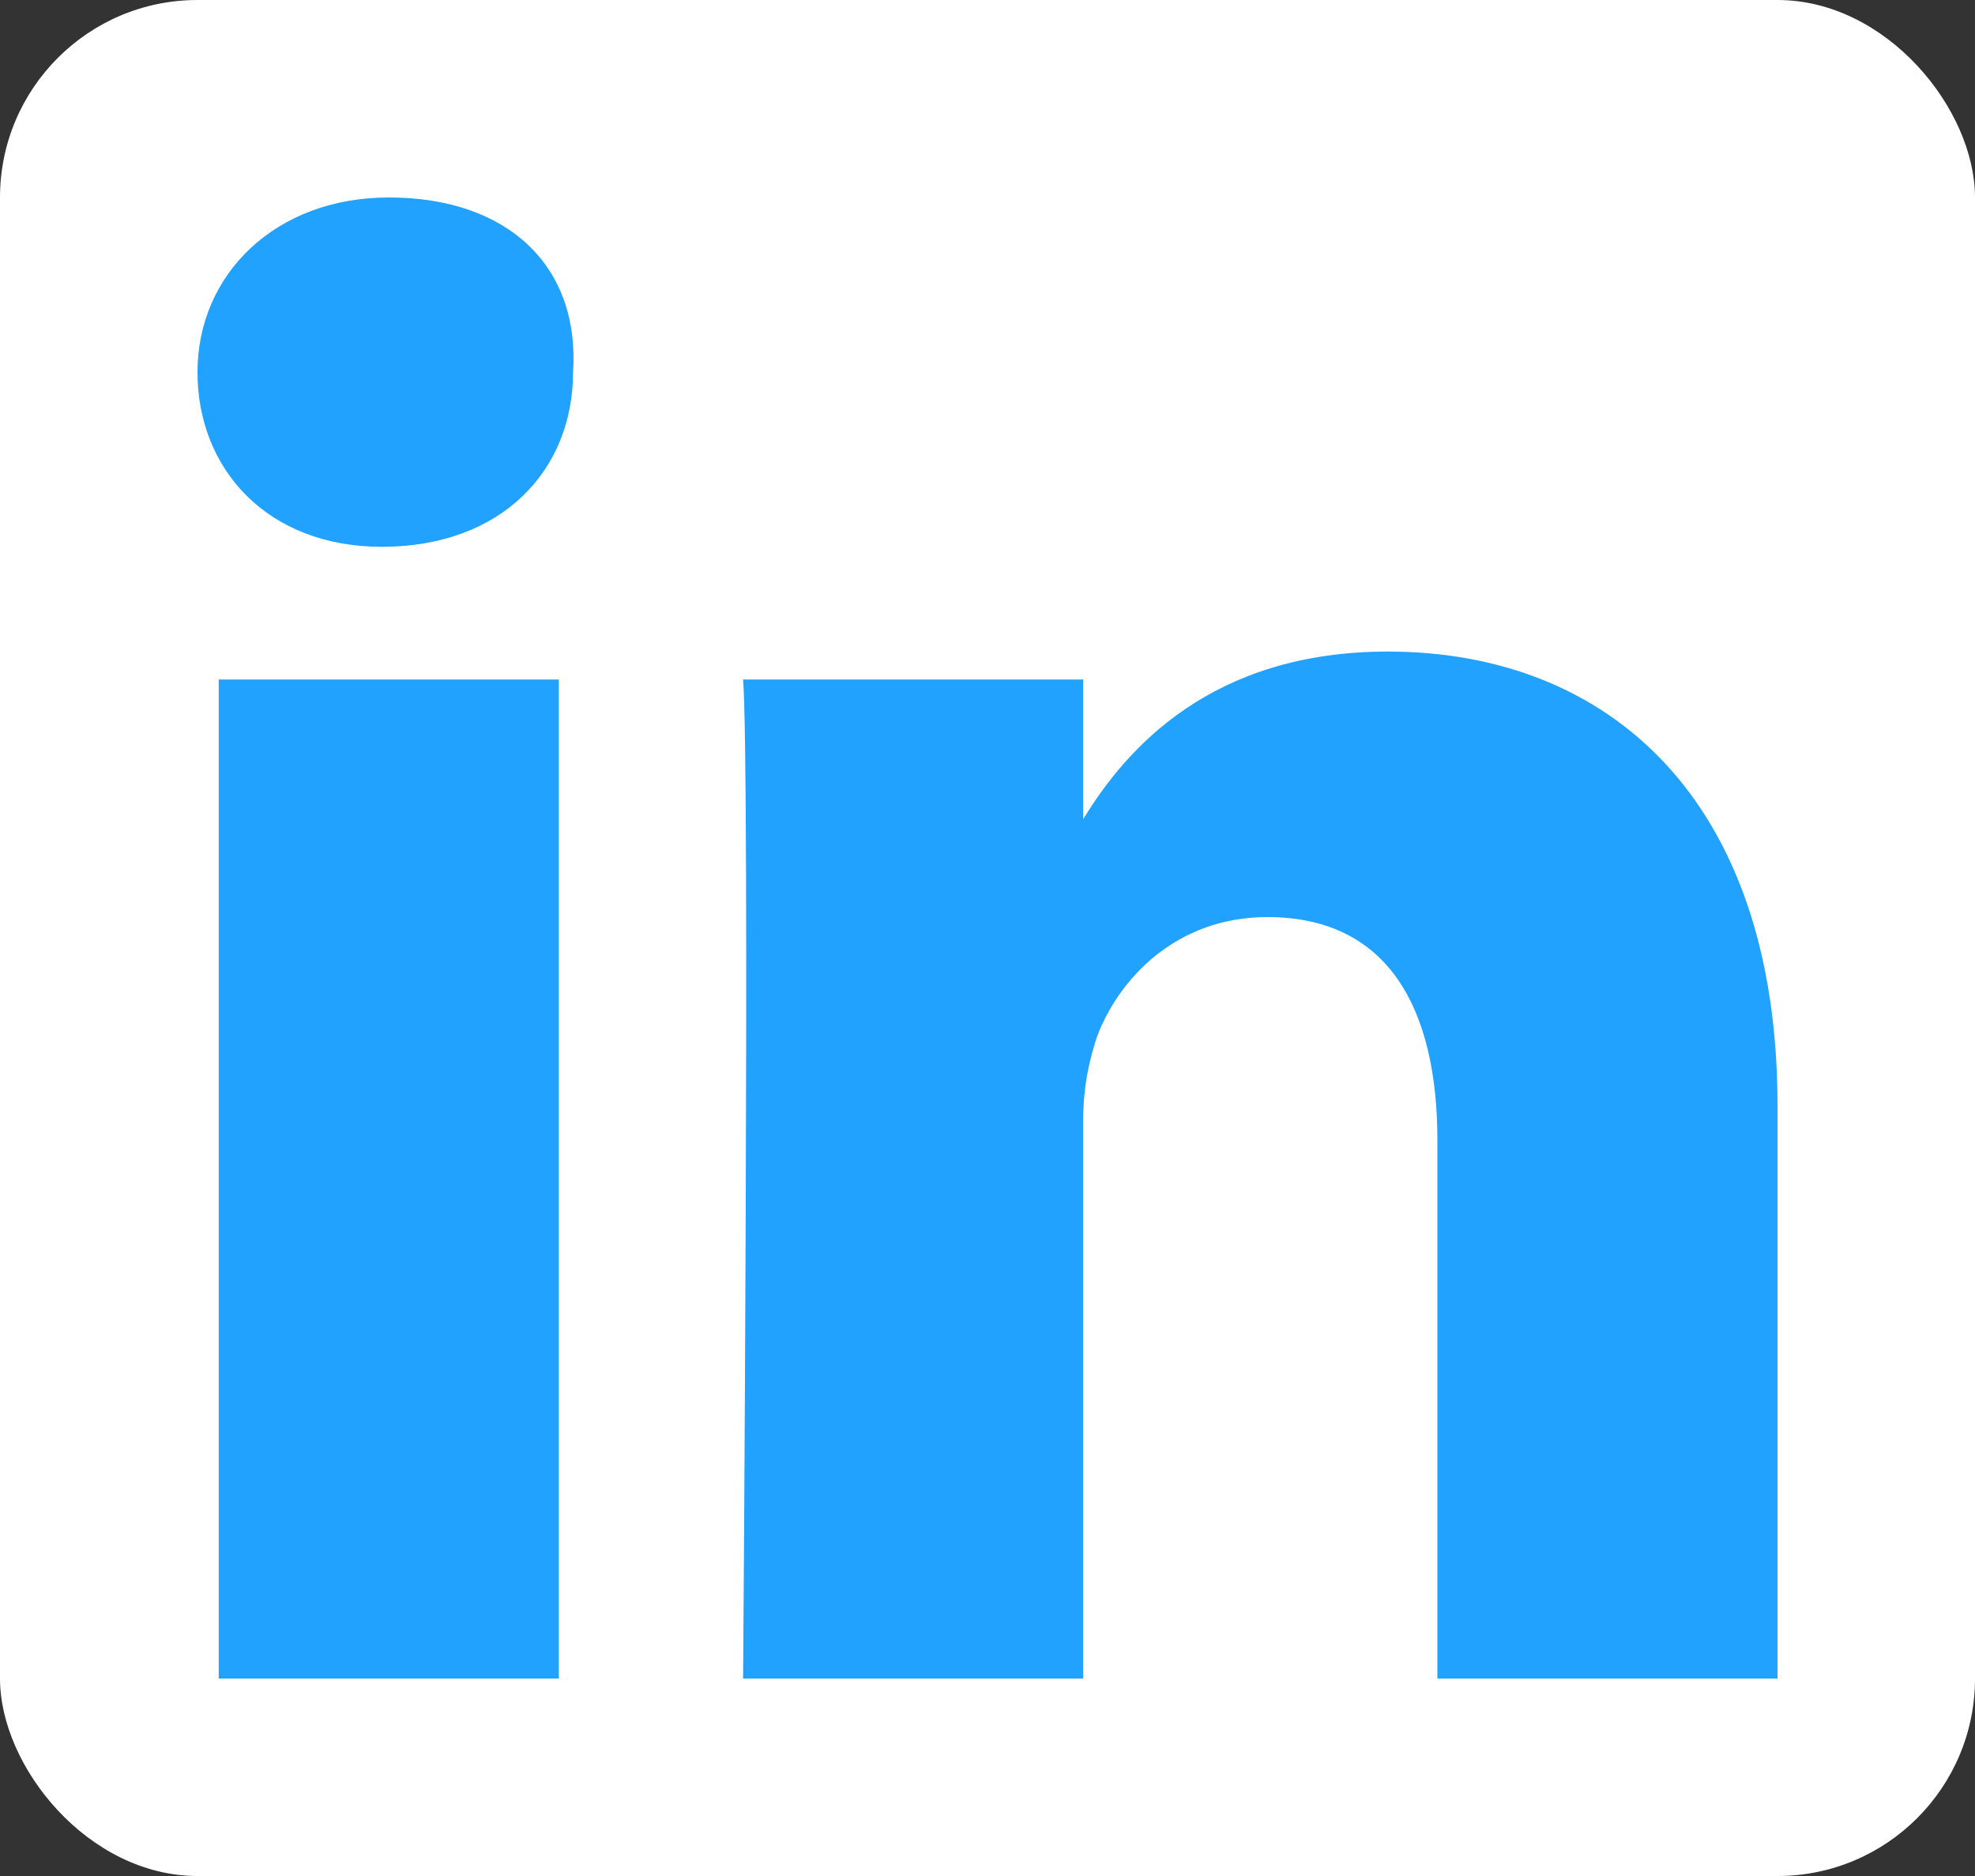
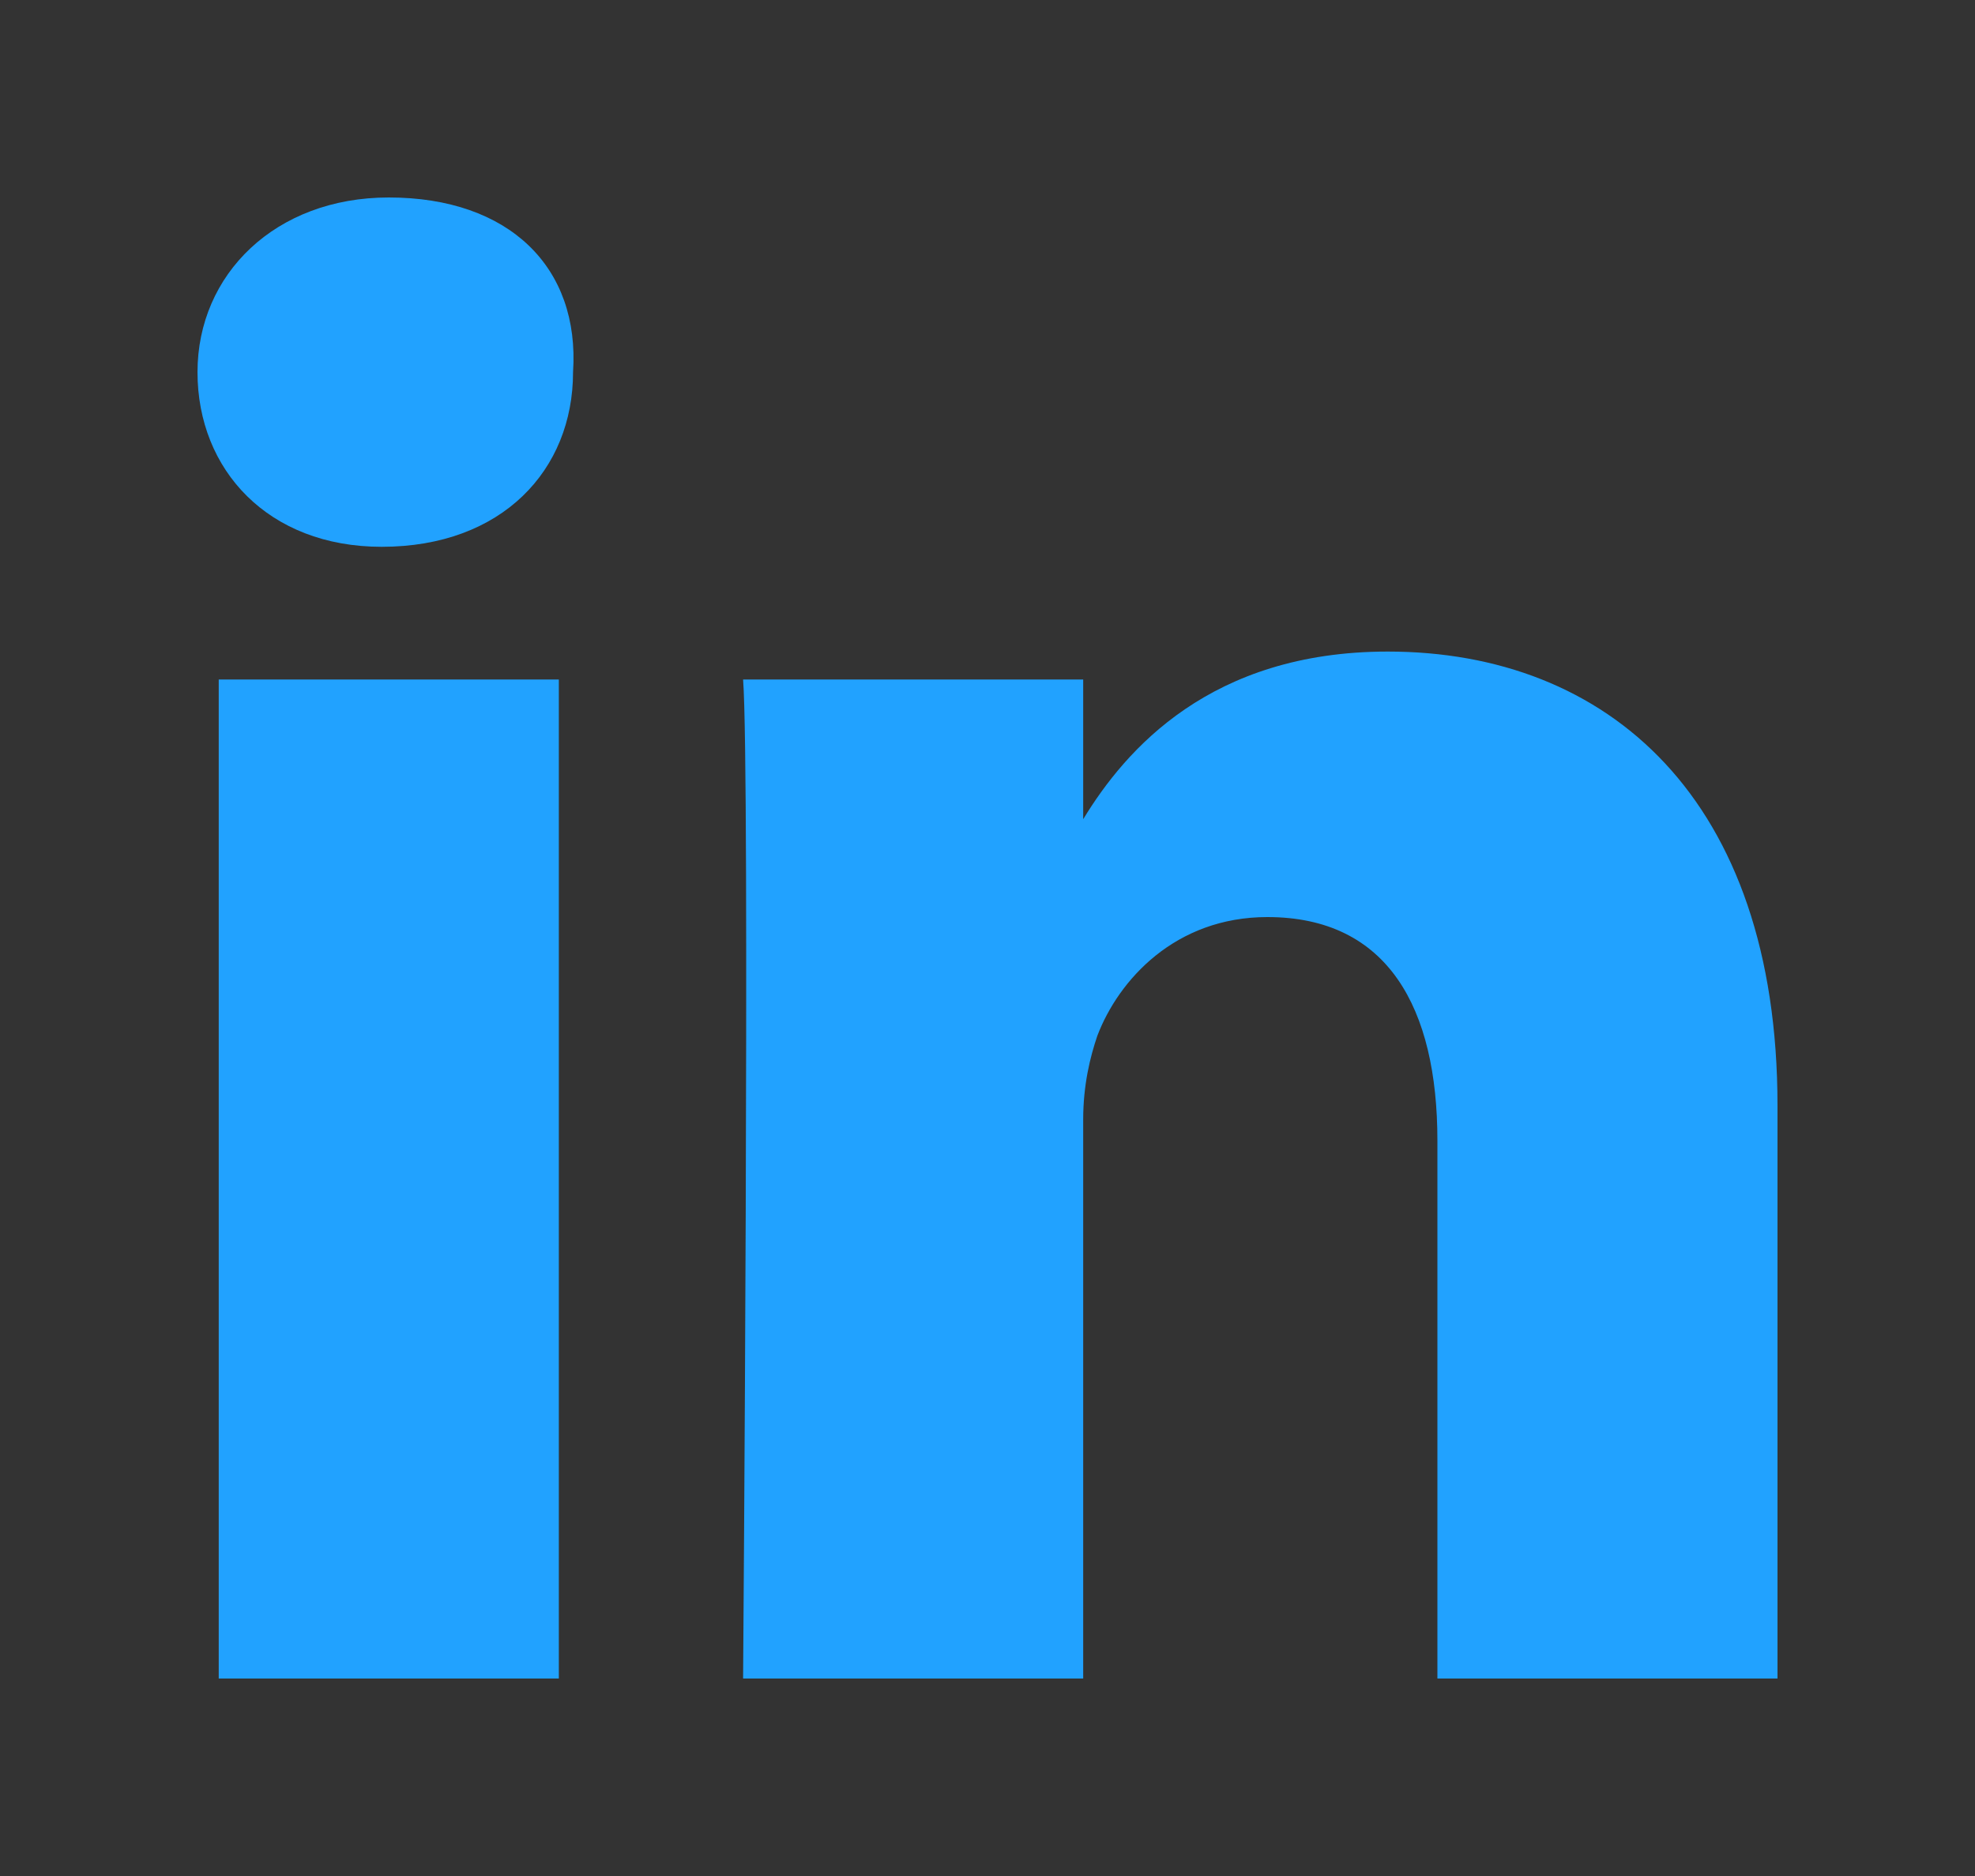
<svg xmlns="http://www.w3.org/2000/svg" width="20" height="19" viewBox="0 0 20 19" fill="none">
  <rect x="0" y="0" width="20" height="19" fill="#333333" stroke="none" />
-   <rect width="20" height="19" rx="2" fill="white" />
-   <path d="M18 11.198V17H14.556V11.552C14.556 10.208 14.054 9.288 12.834 9.288C11.901 9.288 11.327 9.925 11.112 10.491C11.04 10.703 10.969 10.986 10.969 11.34V17H7.525C7.525 17 7.596 7.802 7.525 6.882H10.969V8.297C11.399 7.59 12.26 6.599 14.054 6.599C16.278 6.599 18 8.085 18 11.198ZM3.937 2C2.789 2 2 2.778 2 3.769C2 4.76 2.717 5.538 3.865 5.538C5.085 5.538 5.803 4.76 5.803 3.769C5.874 2.708 5.157 2 3.937 2ZM2.215 17H5.659V6.882H2.215V17Z" fill="#21A2FF" />
+   <path d="M18 11.198V17H14.556V11.552C14.556 10.208 14.054 9.288 12.834 9.288C11.901 9.288 11.327 9.925 11.112 10.491C11.04 10.703 10.969 10.986 10.969 11.34V17H7.525C7.525 17 7.596 7.802 7.525 6.882H10.969V8.297C11.399 7.59 12.26 6.599 14.054 6.599C16.278 6.599 18 8.085 18 11.198M3.937 2C2.789 2 2 2.778 2 3.769C2 4.76 2.717 5.538 3.865 5.538C5.085 5.538 5.803 4.76 5.803 3.769C5.874 2.708 5.157 2 3.937 2ZM2.215 17H5.659V6.882H2.215V17Z" fill="#21A2FF" />
</svg>